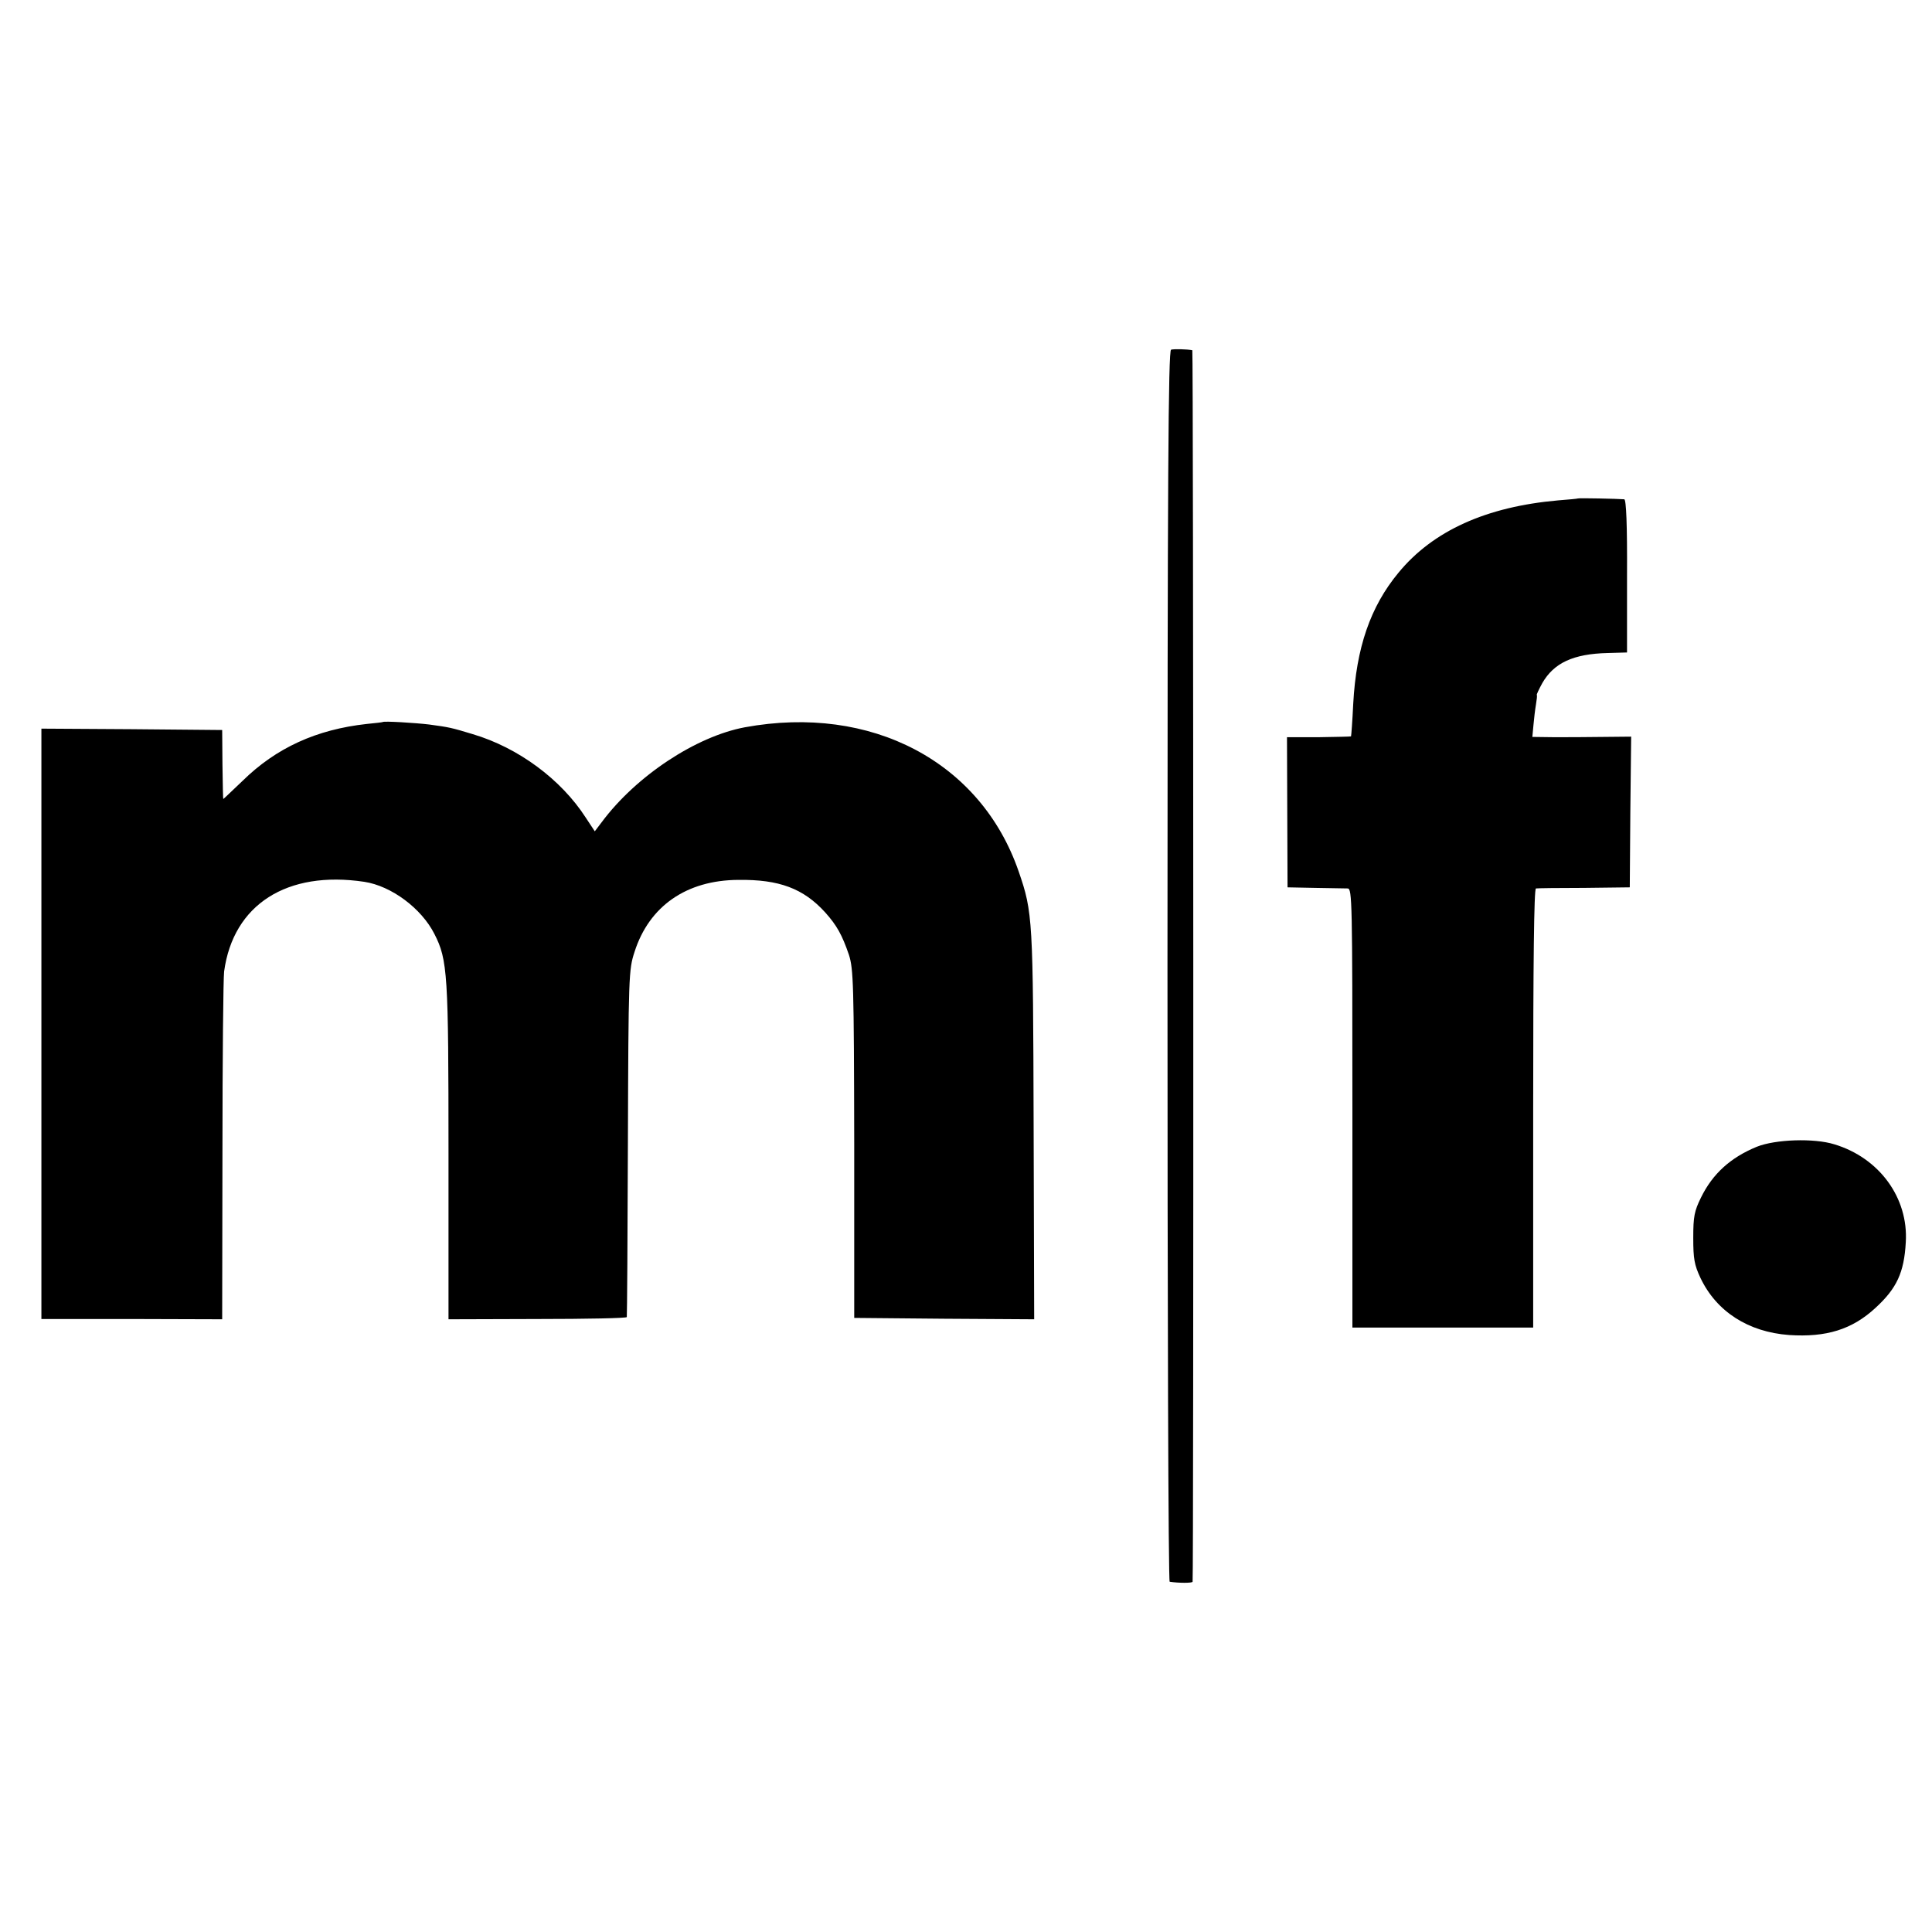
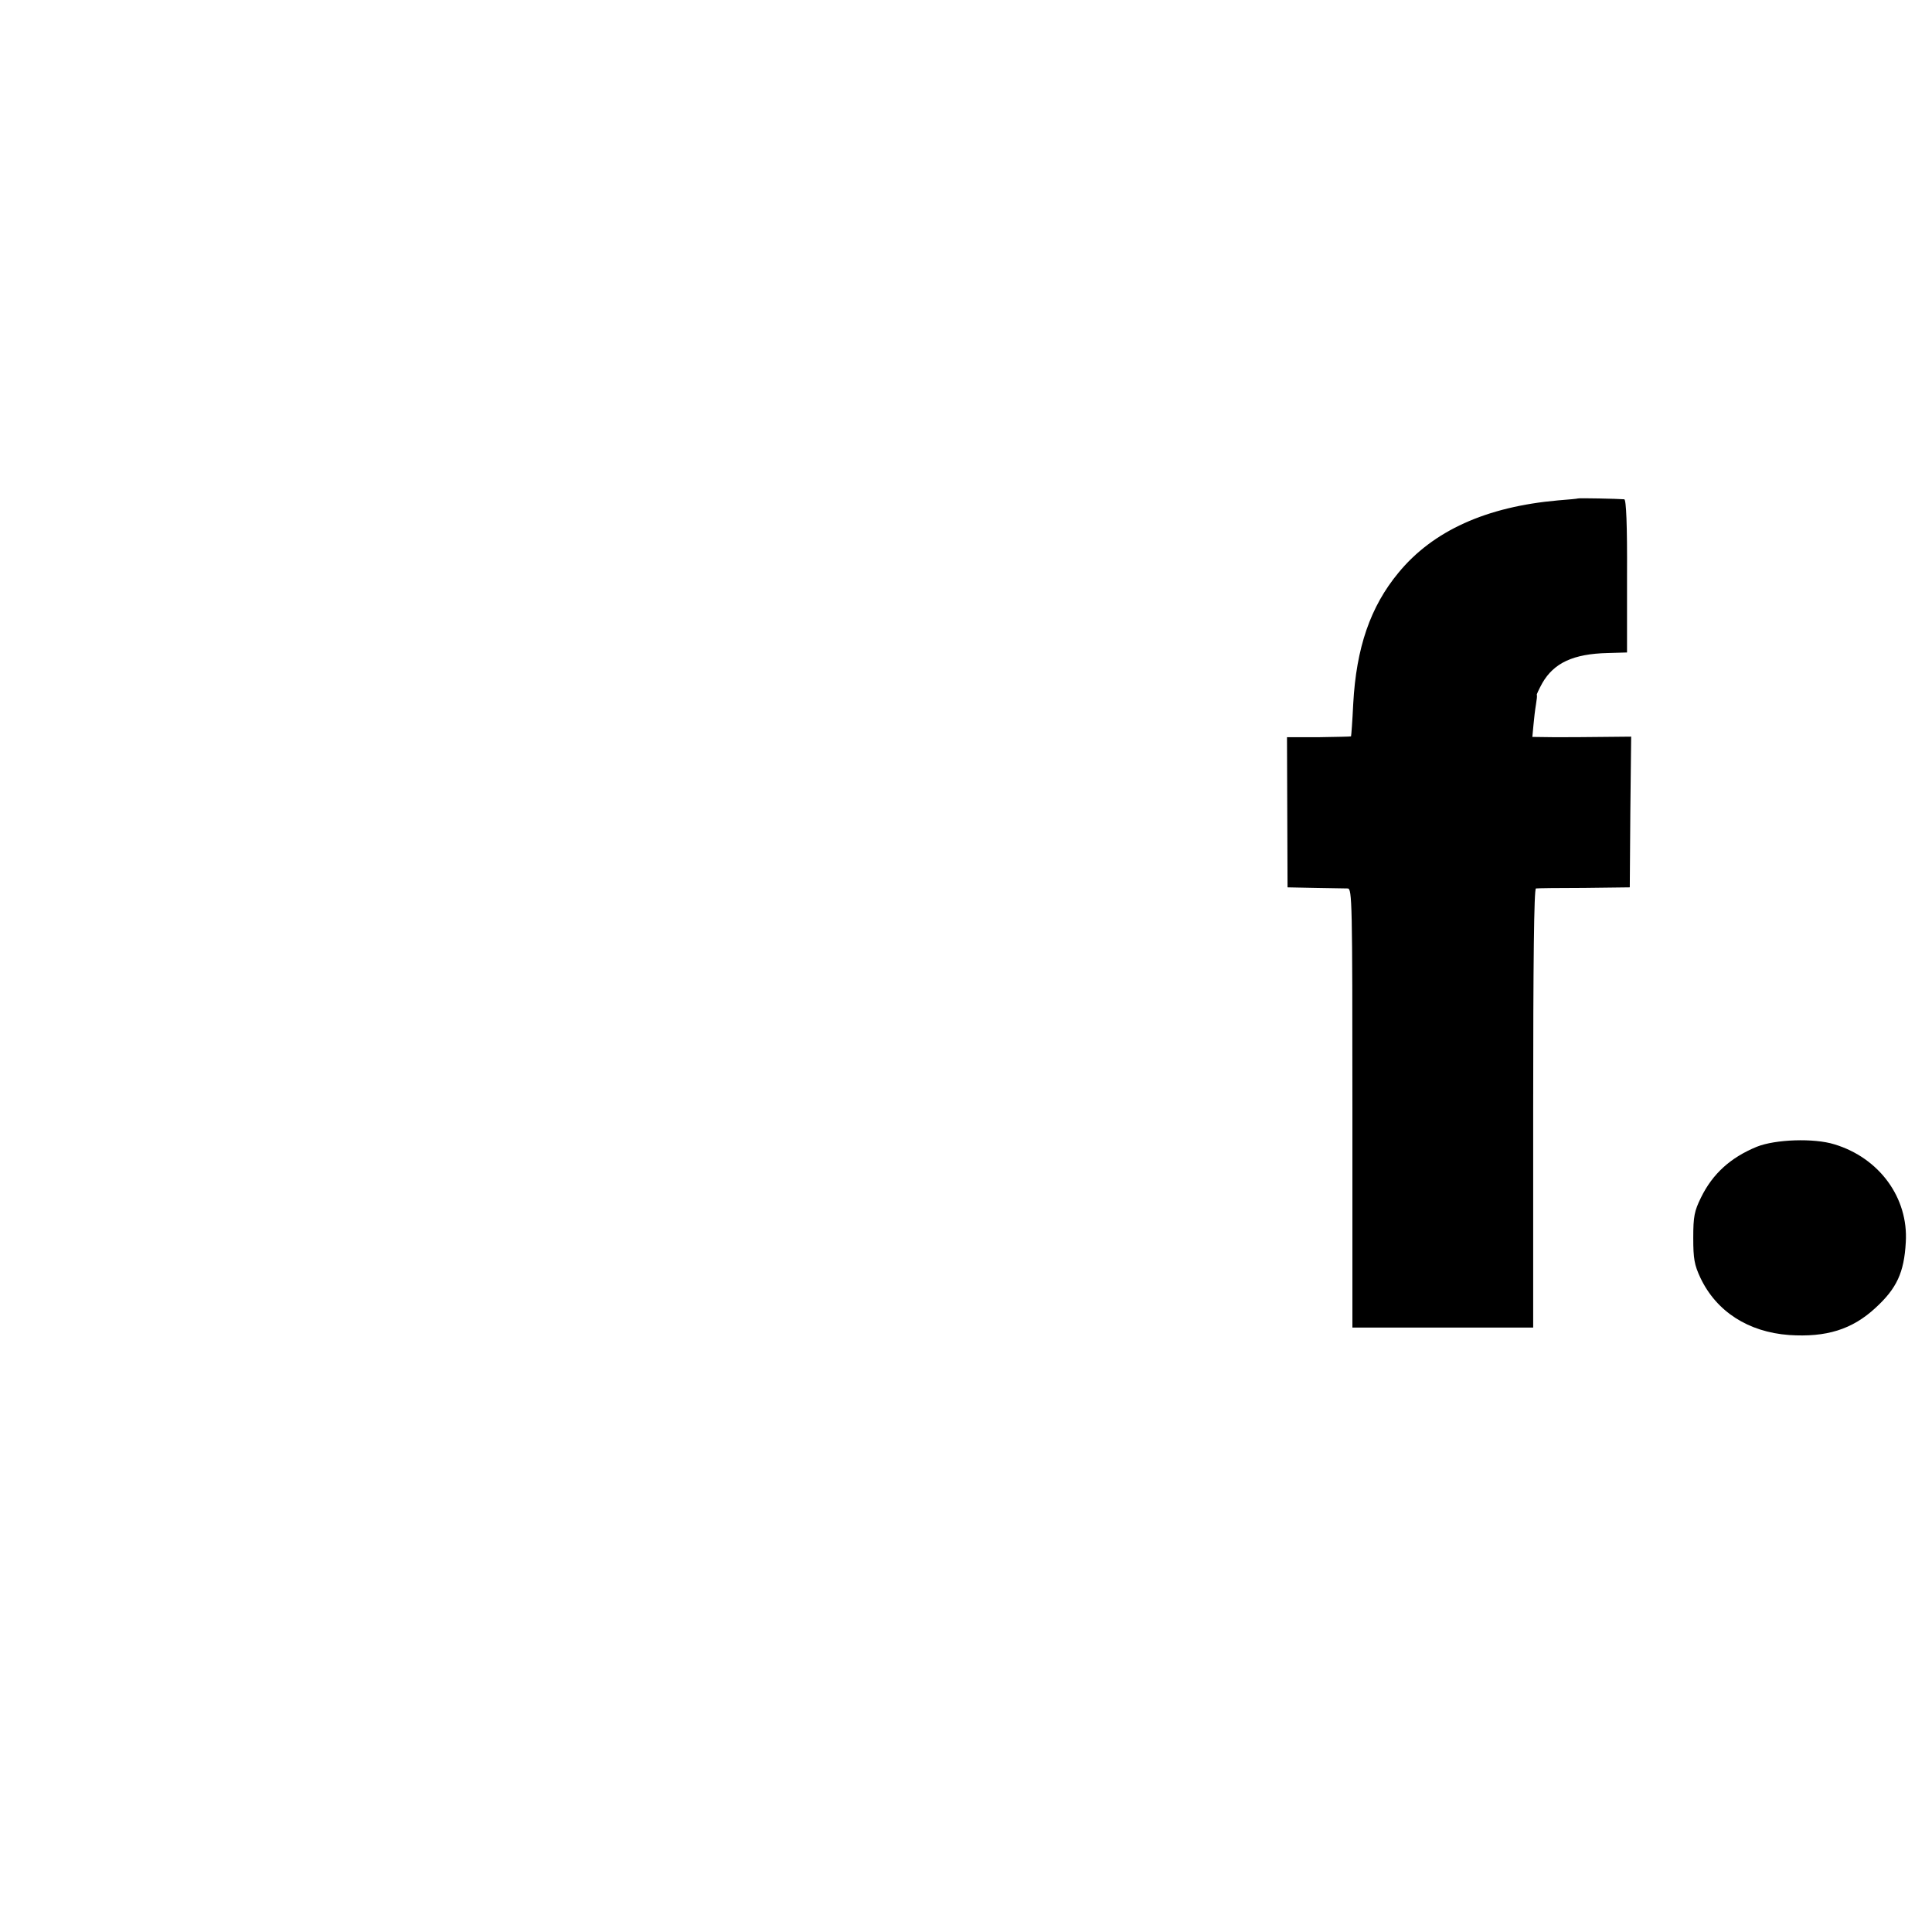
<svg xmlns="http://www.w3.org/2000/svg" version="1.0" width="700pt" height="700pt" viewBox="0 0 700 700" preserveAspectRatio="xMidYMid meet">
  <g transform="translate(0,700) scale(0.1,-0.1)" fill="#000000" stroke="none">
-     <path d="M4243 5733 c-10 -4 -13 -459 -13 -2234 0 -1226 3 -2230 8 -2230 33 -5 82 -5 83 0 4 20 3 4461 -1 4462 -19 4 -67 5 -77 2z" />
    <path d="M5717 5194 c-1 -1 -33 -4 -72 -7 -260 -23 -453 -110 -578 -262 -102 -123 -153 -272 -164 -475 -3 -63 -7 -116 -8 -118 -1 -1 -54 -2 -117 -3 l-115 0 1 -272 1 -272 100 -2 c55 -1 108 -2 118 -2 16 -1 17 -46 17 -796 l0 -795 328 0 327 0 0 795 c0 526 3 795 10 796 5 1 84 2 175 2 l165 2 2 273 3 273 -103 -1 c-56 -1 -136 -1 -178 -1 l-77 1 4 43 c2 23 6 57 9 74 3 18 5 34 3 35 -1 2 8 21 20 43 42 73 112 106 237 109 l70 2 0 277 c1 186 -3 277 -10 278 -25 2 -166 5 -168 3z" />
-     <path d="M1387 4384 c-1 -1 -27 -4 -58 -7 -182 -20 -328 -86 -451 -207 -38 -36 -69 -66 -69 -65 -1 0 -2 56 -3 125 l-1 125 -328 3 -327 2 0 -1069 0 -1070 328 0 327 -1 1 608 c0 334 3 627 6 652 33 243 228 367 508 325 98 -15 207 -96 254 -189 48 -94 51 -145 51 -795 l0 -601 322 1 c178 0 324 3 324 7 1 4 3 288 4 632 2 606 3 627 24 691 53 166 188 260 376 261 148 2 236 -31 315 -118 42 -47 61 -81 86 -154 16 -51 18 -103 19 -685 l0 -630 326 -3 326 -2 -2 702 c-2 750 -3 772 -54 920 -137 398 -534 607 -992 523 -177 -33 -394 -176 -519 -344 l-25 -33 -33 50 c-89 138 -244 253 -409 302 -79 24 -85 25 -158 35 -50 6 -164 13 -168 9z" />
    <path d="M6365 2845 c-95 -39 -160 -98 -202 -184 -24 -49 -28 -68 -28 -146 0 -76 4 -98 26 -145 58 -122 173 -196 321 -207 135 -9 229 20 314 99 76 70 103 127 109 237 10 161 -96 306 -259 355 -74 23 -214 18 -281 -9z" />
  </g>
</svg>